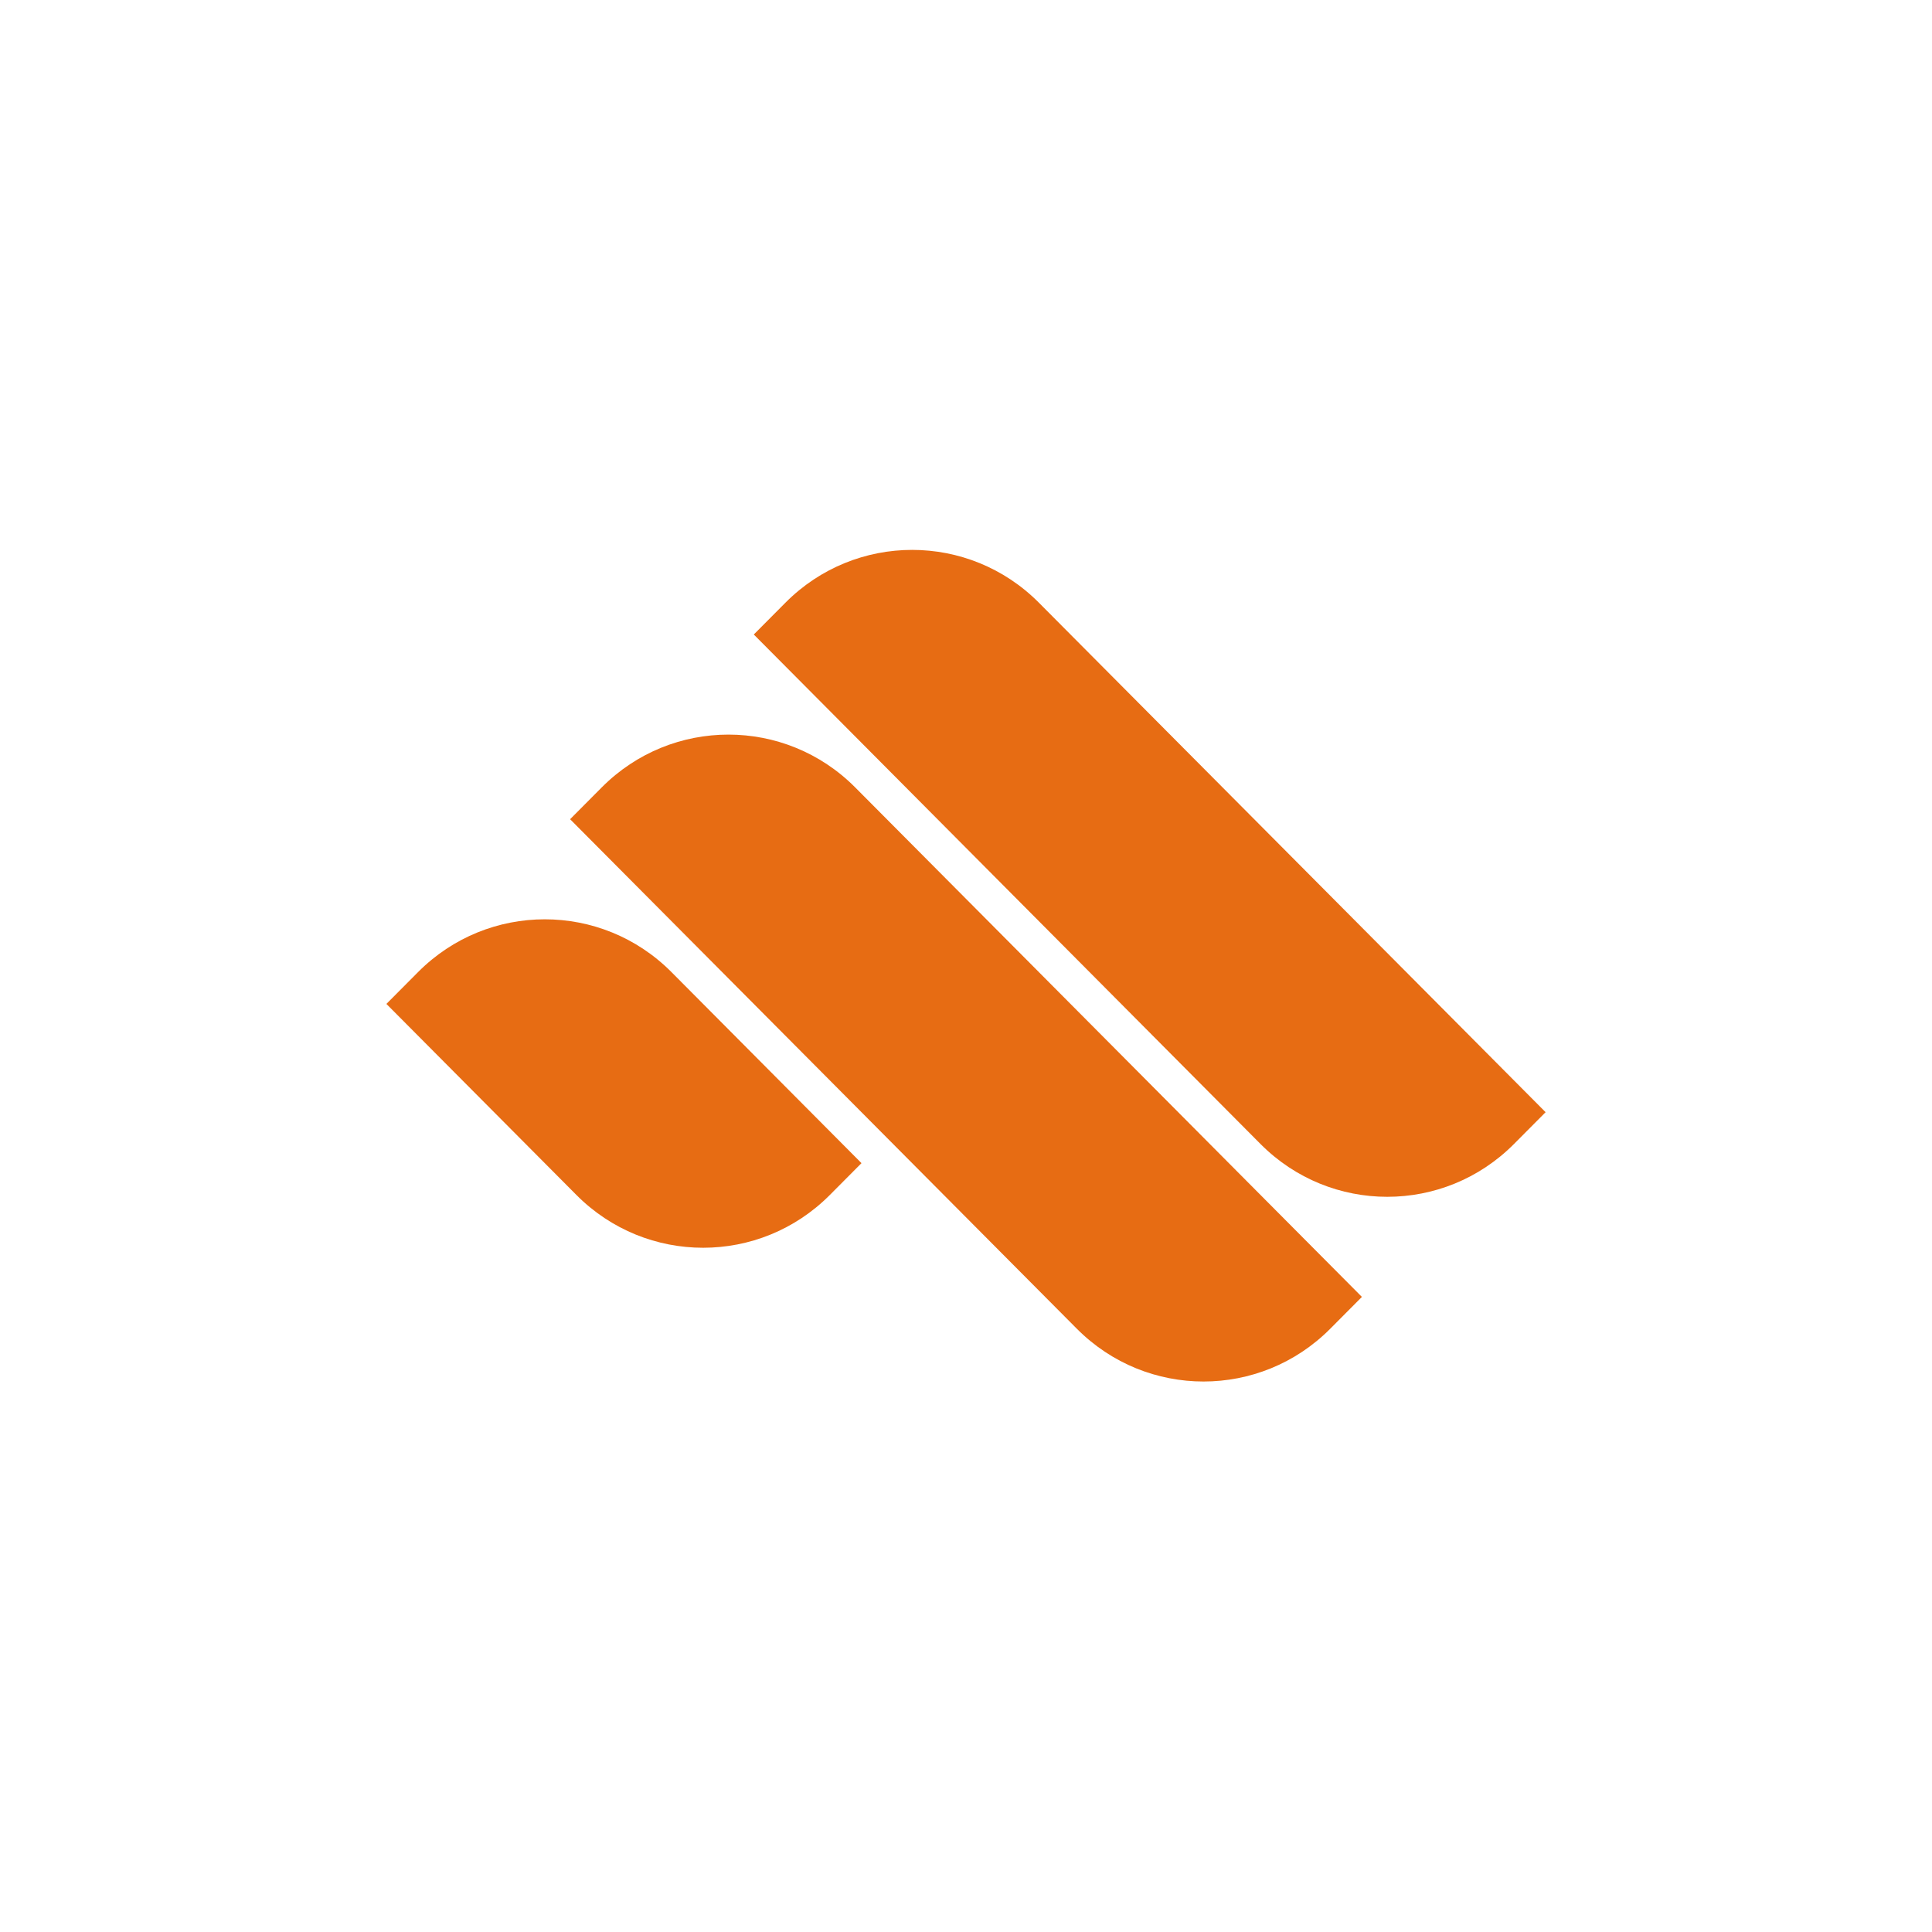
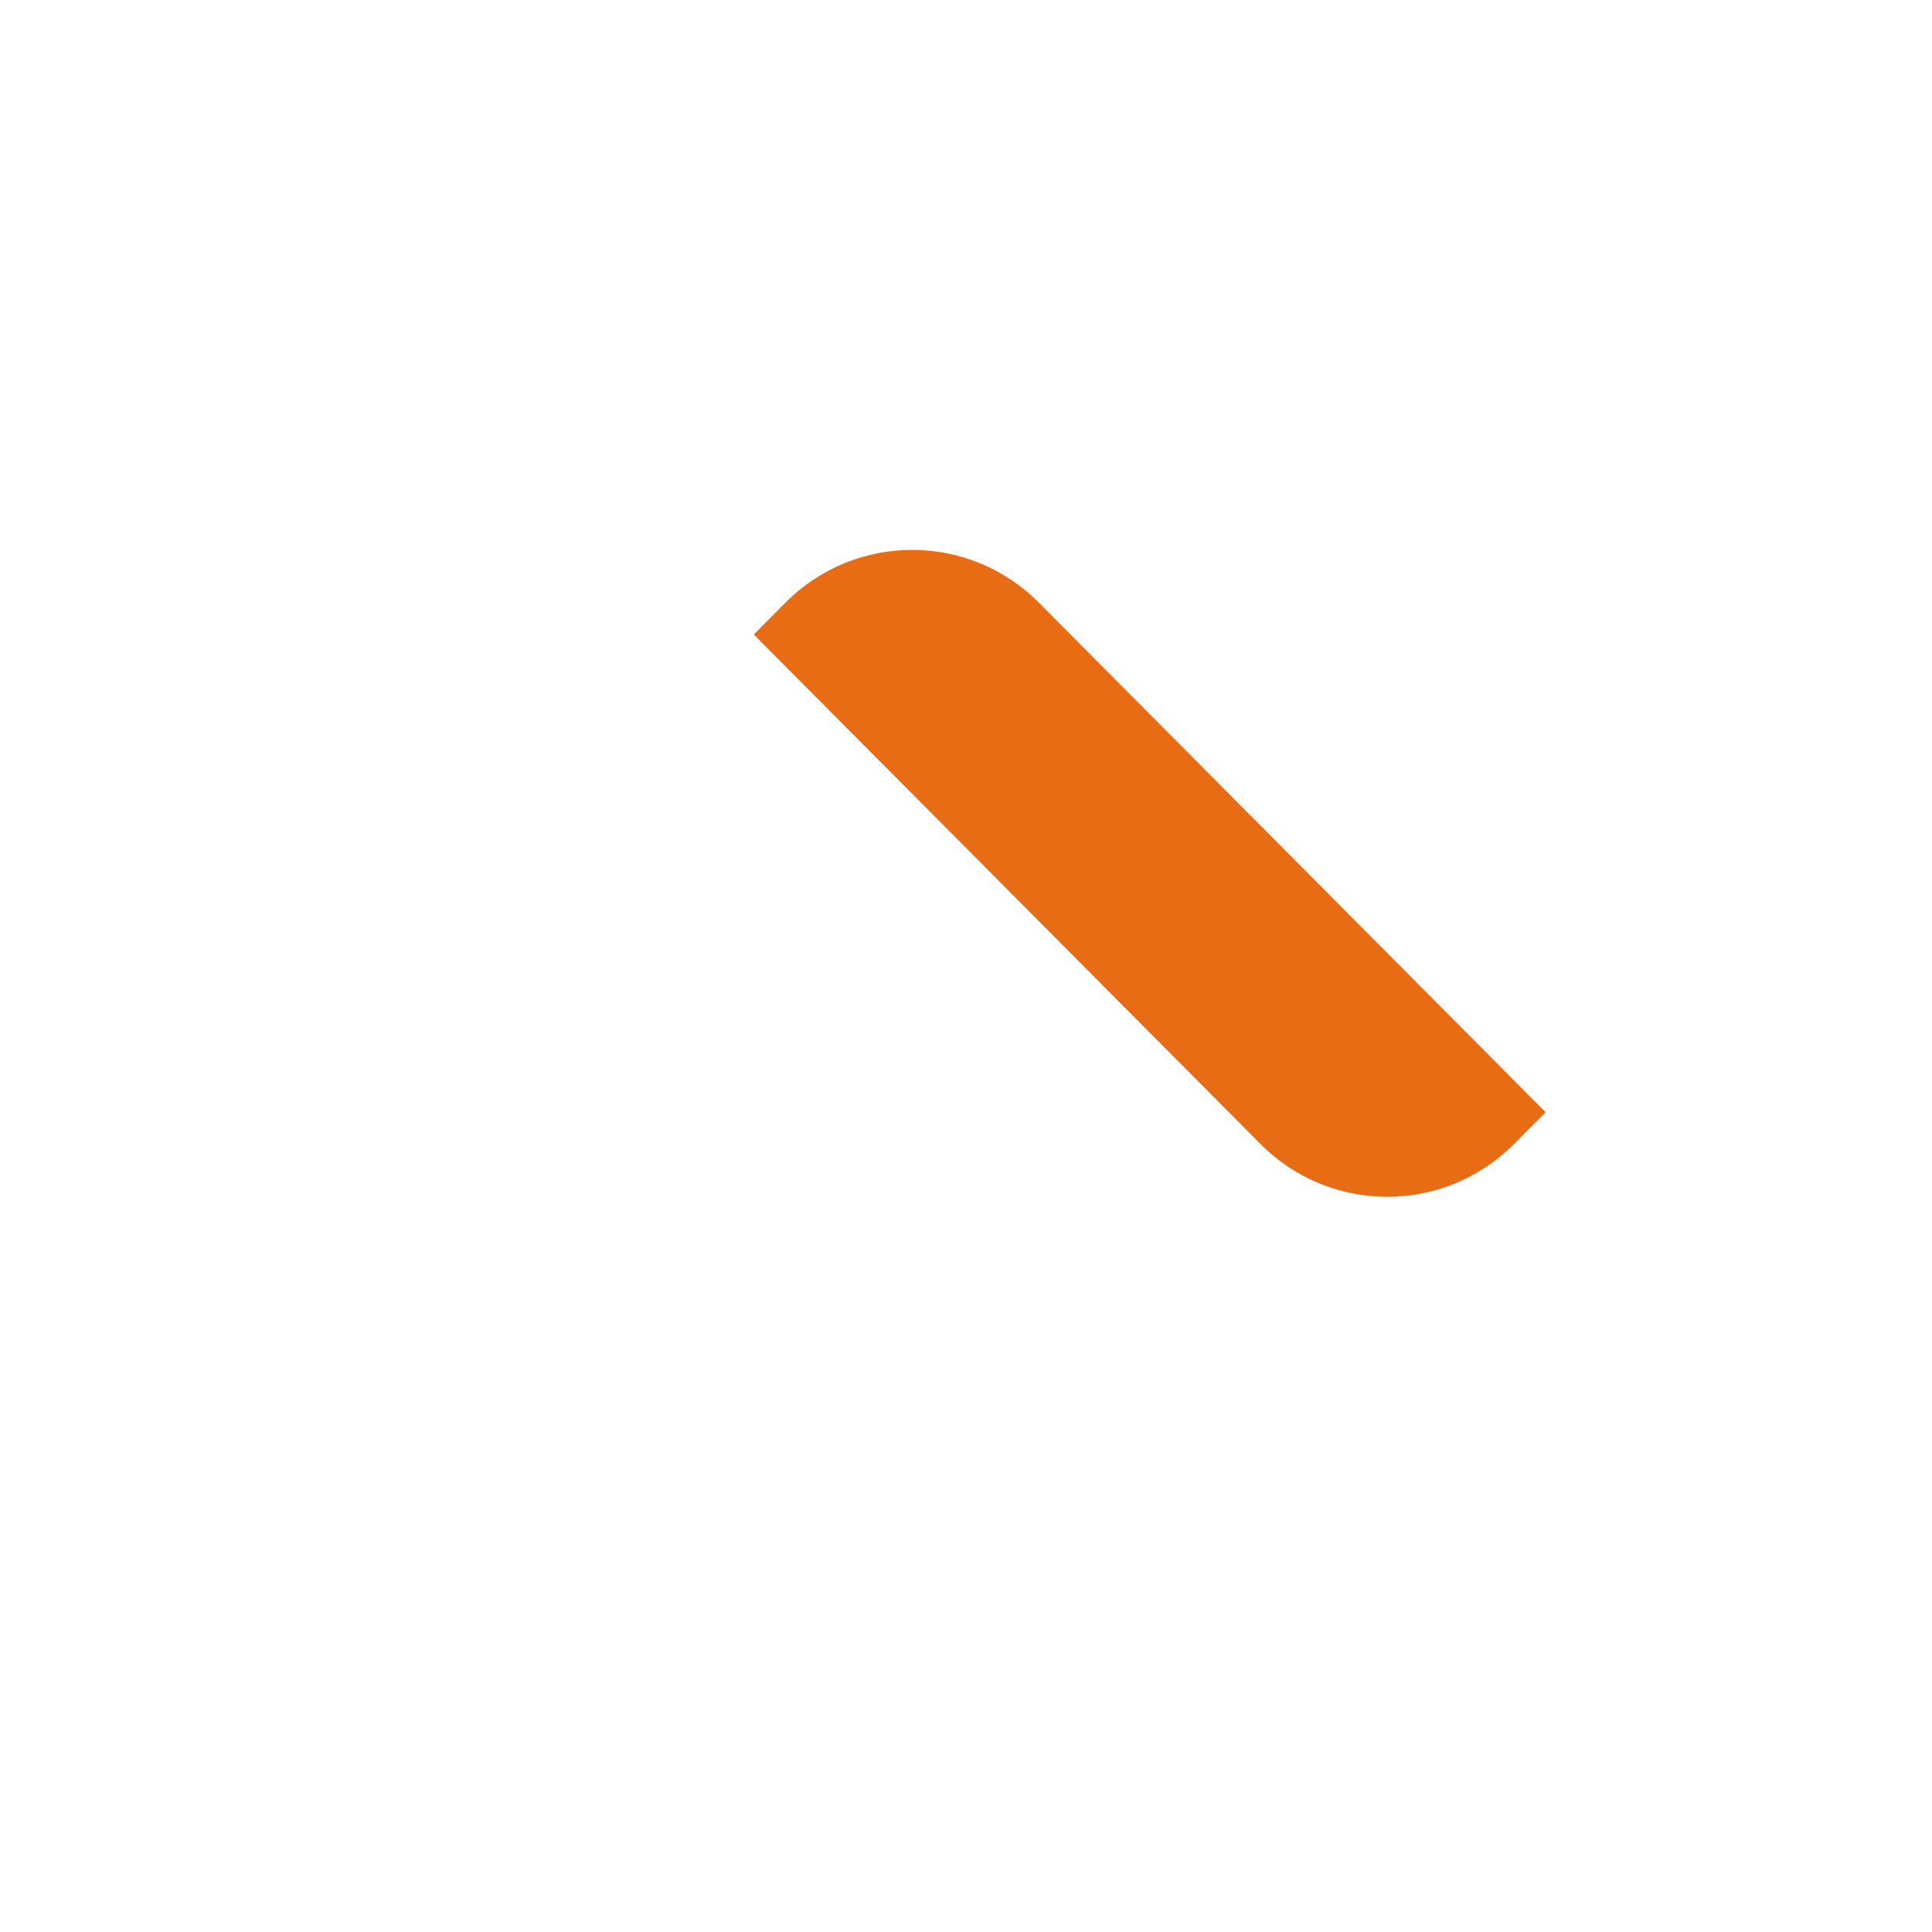
<svg xmlns="http://www.w3.org/2000/svg" width="500" height="500" viewBox="0 0 500 500" fill="none">
  <path d="M268.852 155.967C250.744 137.76 221.386 137.76 203.278 155.967L195.081 164.209L326.229 296.078C344.337 314.285 373.696 314.285 391.803 296.078L400 287.836L268.852 155.967Z" fill="#E76C13" />
-   <path d="M221.311 203.769C203.203 185.562 173.845 185.562 155.737 203.769L147.54 212.011L278.688 343.879C296.796 362.087 326.155 362.087 344.262 343.879L352.459 335.638L221.311 203.769Z" fill="#E76C13" />
-   <path d="M173.771 251.572C155.663 233.364 126.305 233.364 108.197 251.572L100 259.813L149.181 309.264C167.288 327.471 196.647 327.471 214.755 309.264L222.952 301.022L173.771 251.572Z" fill="#E76C13" />
</svg>